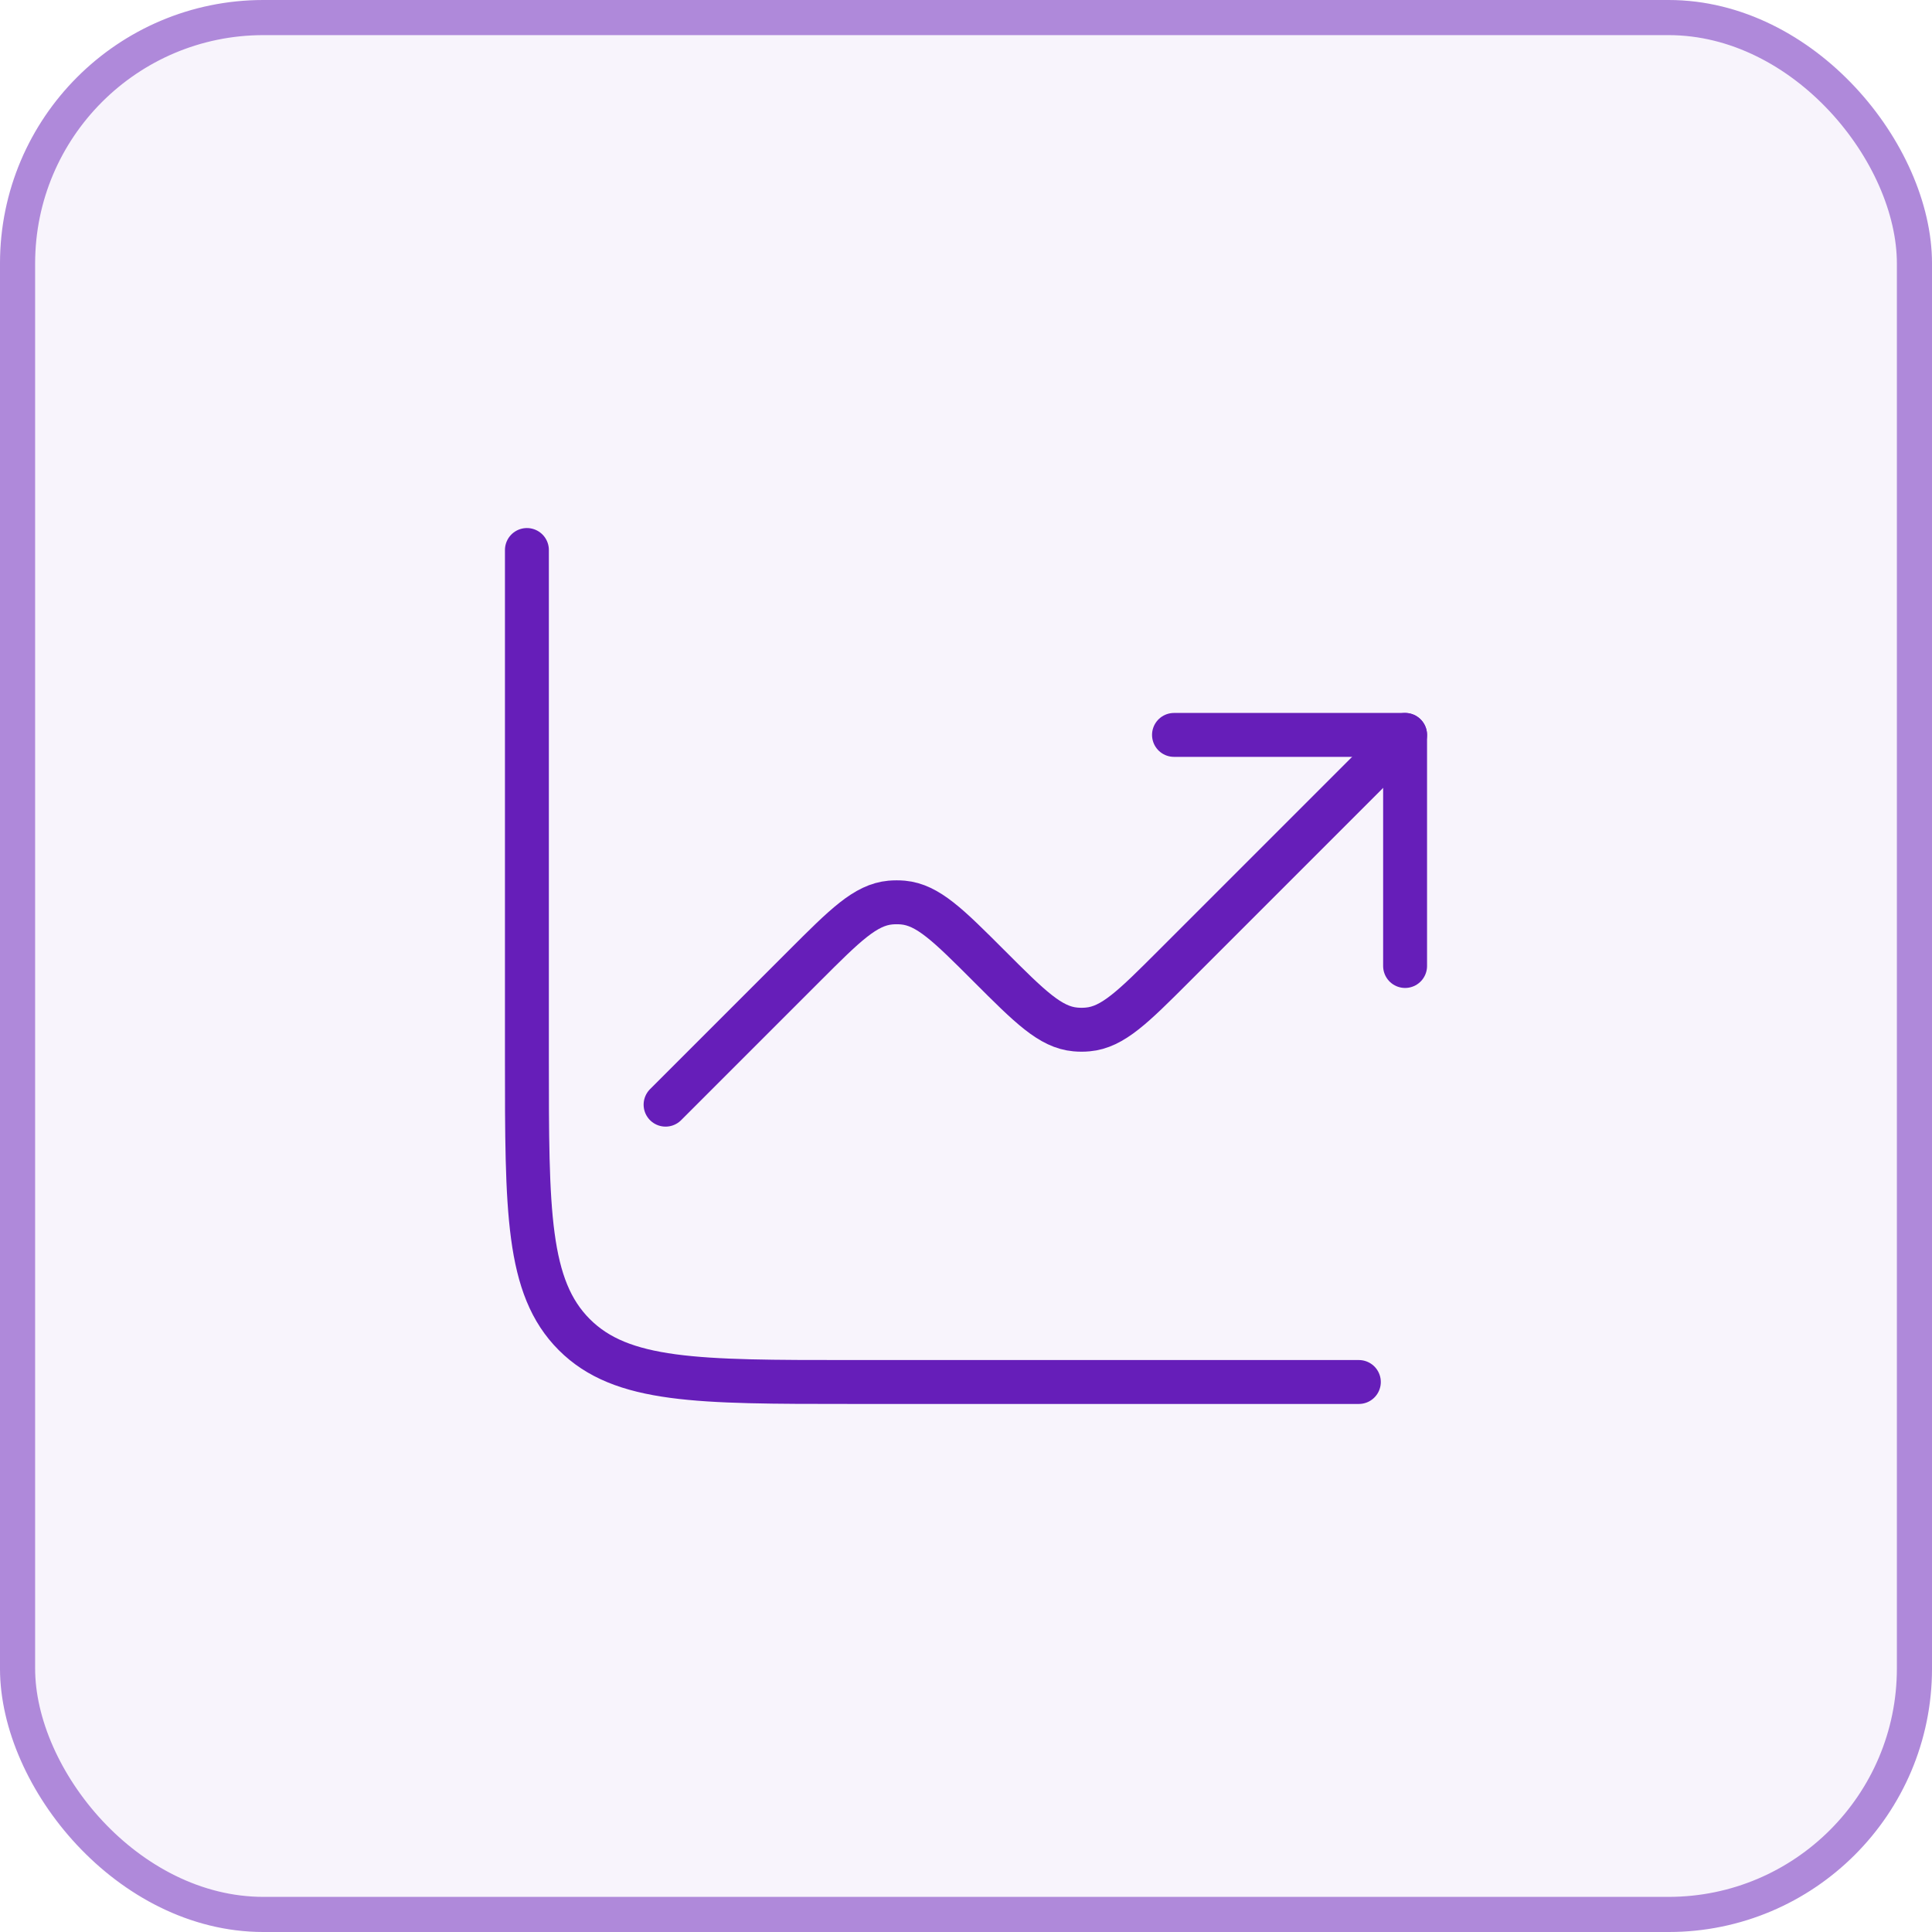
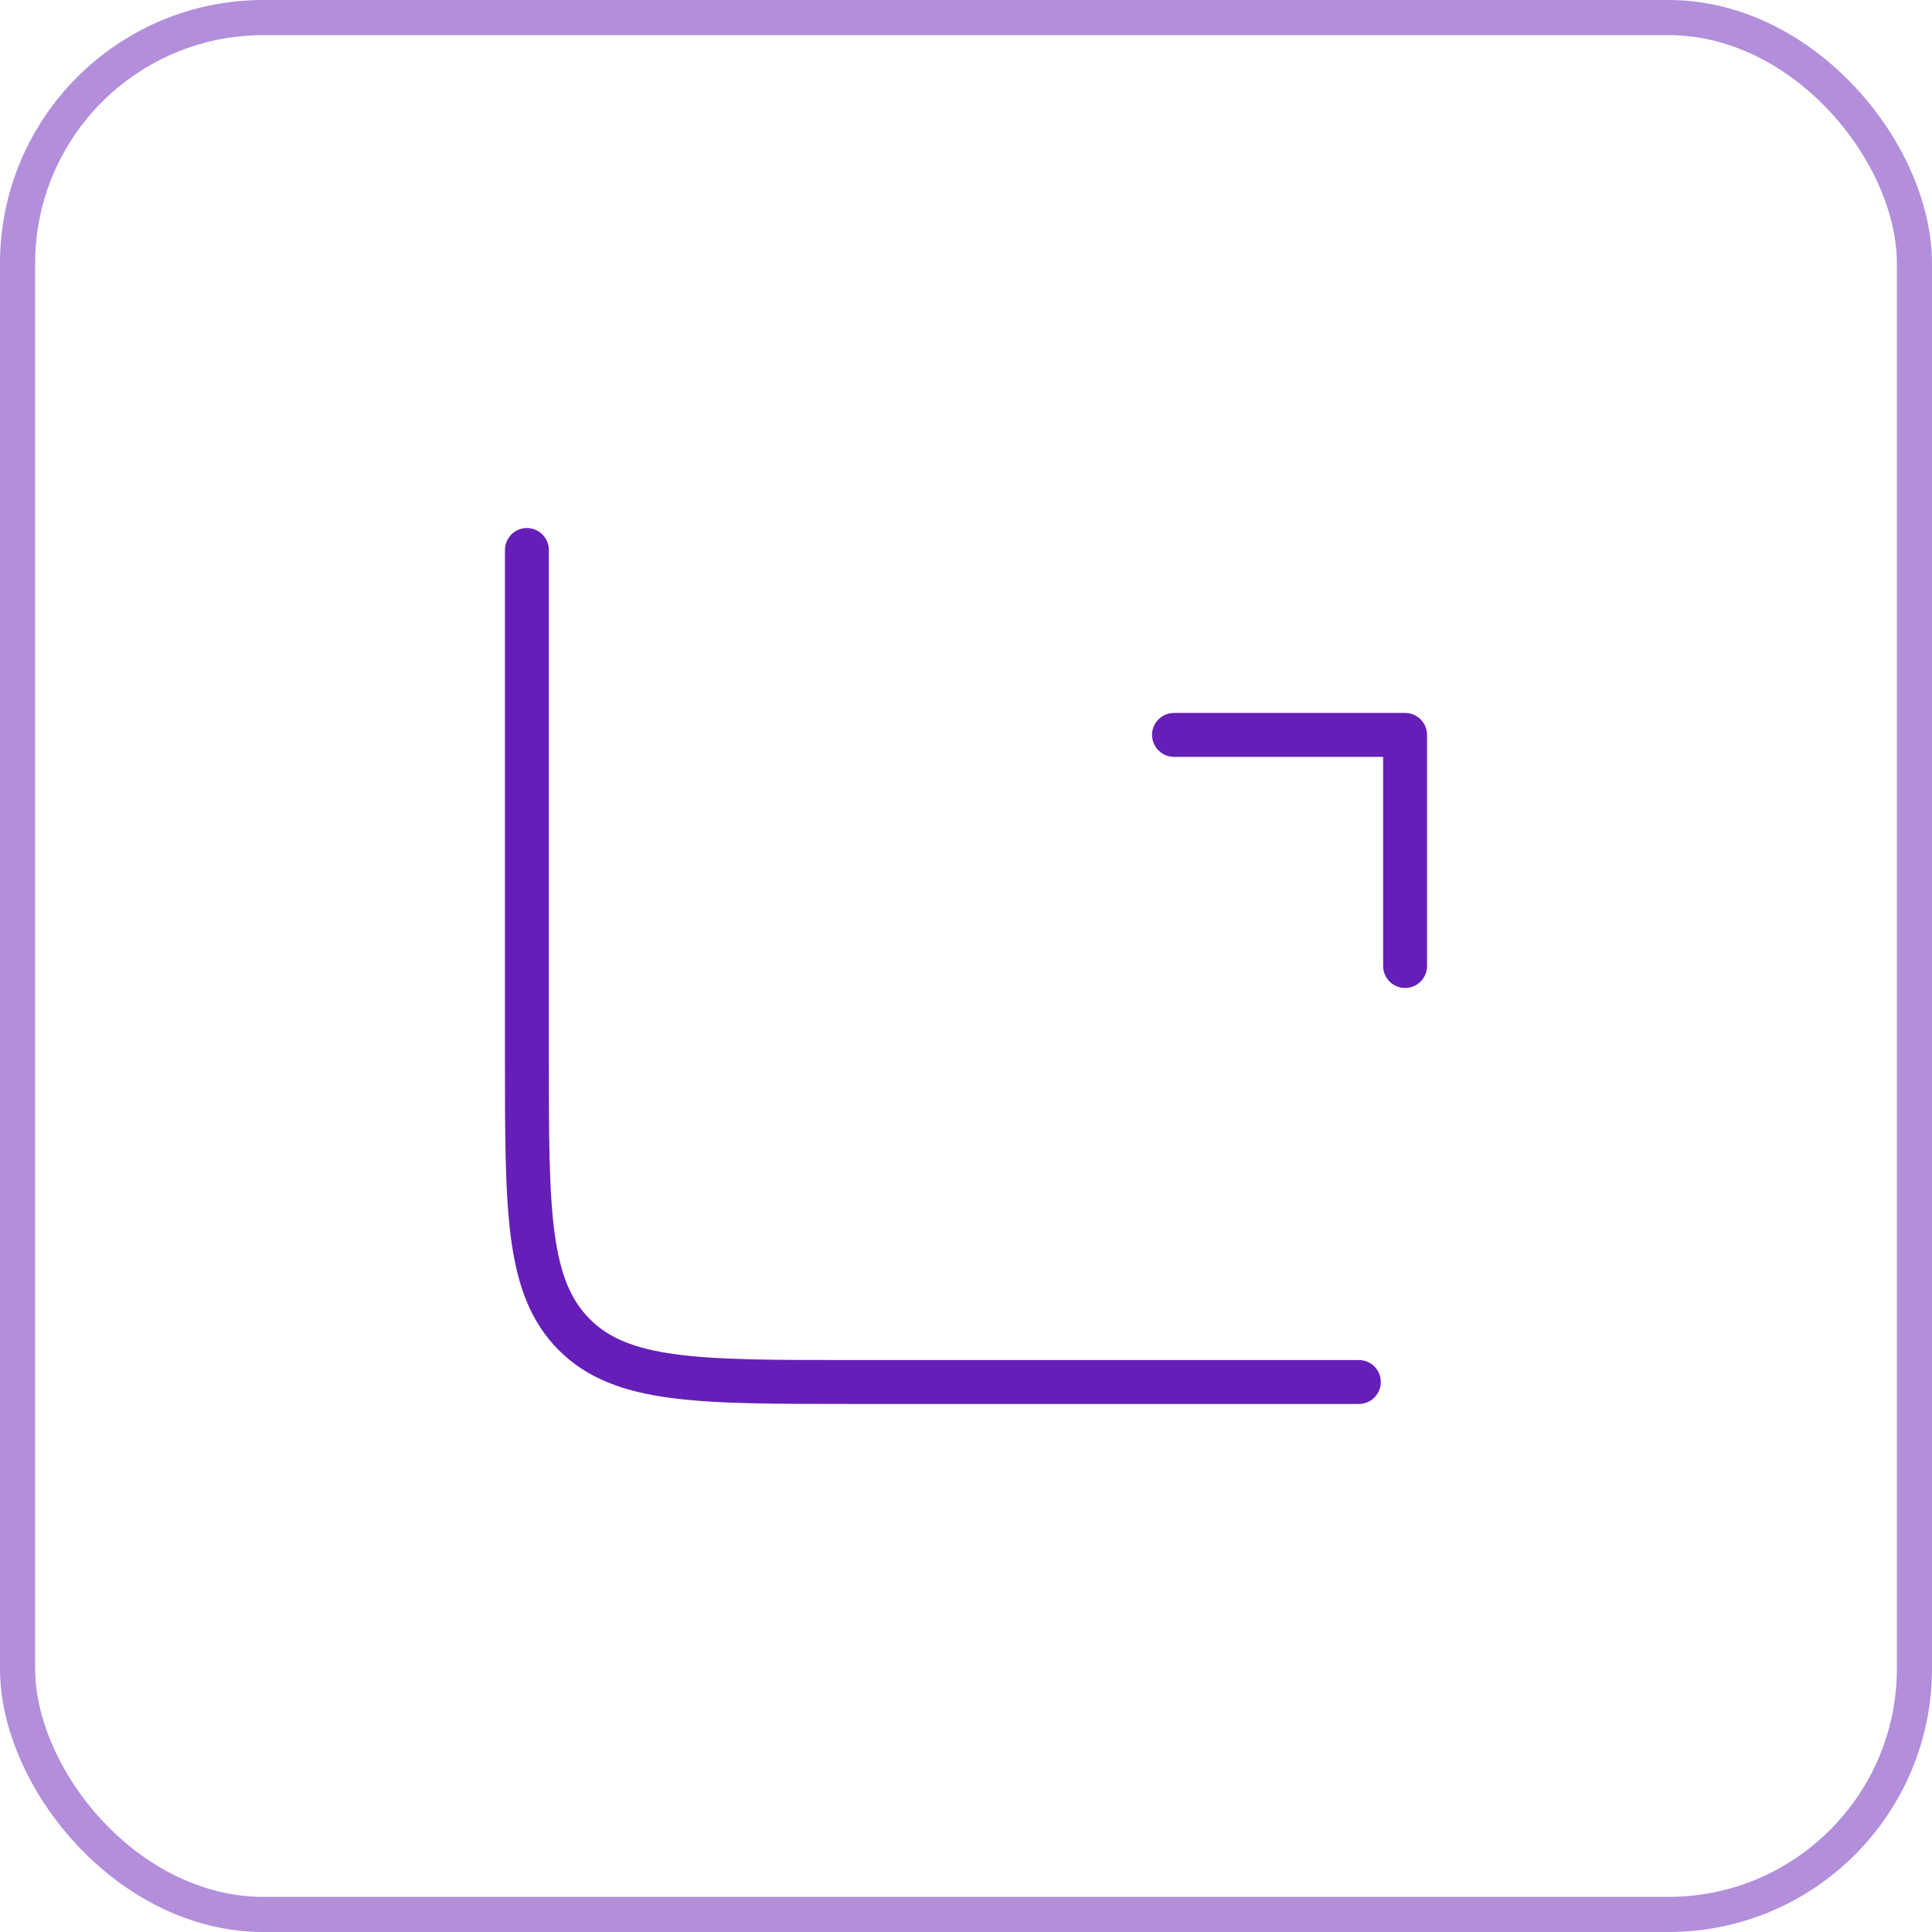
<svg xmlns="http://www.w3.org/2000/svg" fill="none" height="100%" overflow="visible" preserveAspectRatio="none" style="display: block;" viewBox="0 0 44 44" width="100%">
  <g id="Frame 1707481953">
-     <rect fill="#661EB9" fill-opacity="0.05" height="44" rx="6" width="44" />
    <rect height="43.2" rx="5.6" stroke="#661EB9" stroke-opacity="0.5" stroke-width="0.8" width="43.2" x="0.4" y="0.4" />
    <g id="Group 1707481796">
      <path d="M30.947 31.474H19.368C15.895 31.474 14.158 31.474 13.079 30.395C12 29.315 12 27.579 12 24.105V12.526" id="Vector" stroke="#661EB9" stroke-linecap="round" />
      <g id="Group 1707481795">
        <path d="M32 22V16.737H26.737" id="Vector_2" stroke="#661EB9" stroke-linecap="round" stroke-linejoin="round" />
-         <path d="M32 16.737L26.737 22C25.808 22.929 25.343 23.394 24.773 23.445C24.679 23.454 24.584 23.454 24.49 23.445C23.92 23.394 23.455 22.929 22.526 22C21.597 21.071 21.133 20.607 20.563 20.555C20.468 20.547 20.374 20.547 20.279 20.555C19.709 20.607 19.245 21.071 18.316 22L15.158 25.158" id="Vector_3" stroke="#661EB9" stroke-linecap="round" stroke-linejoin="round" />
      </g>
    </g>
  </g>
</svg>